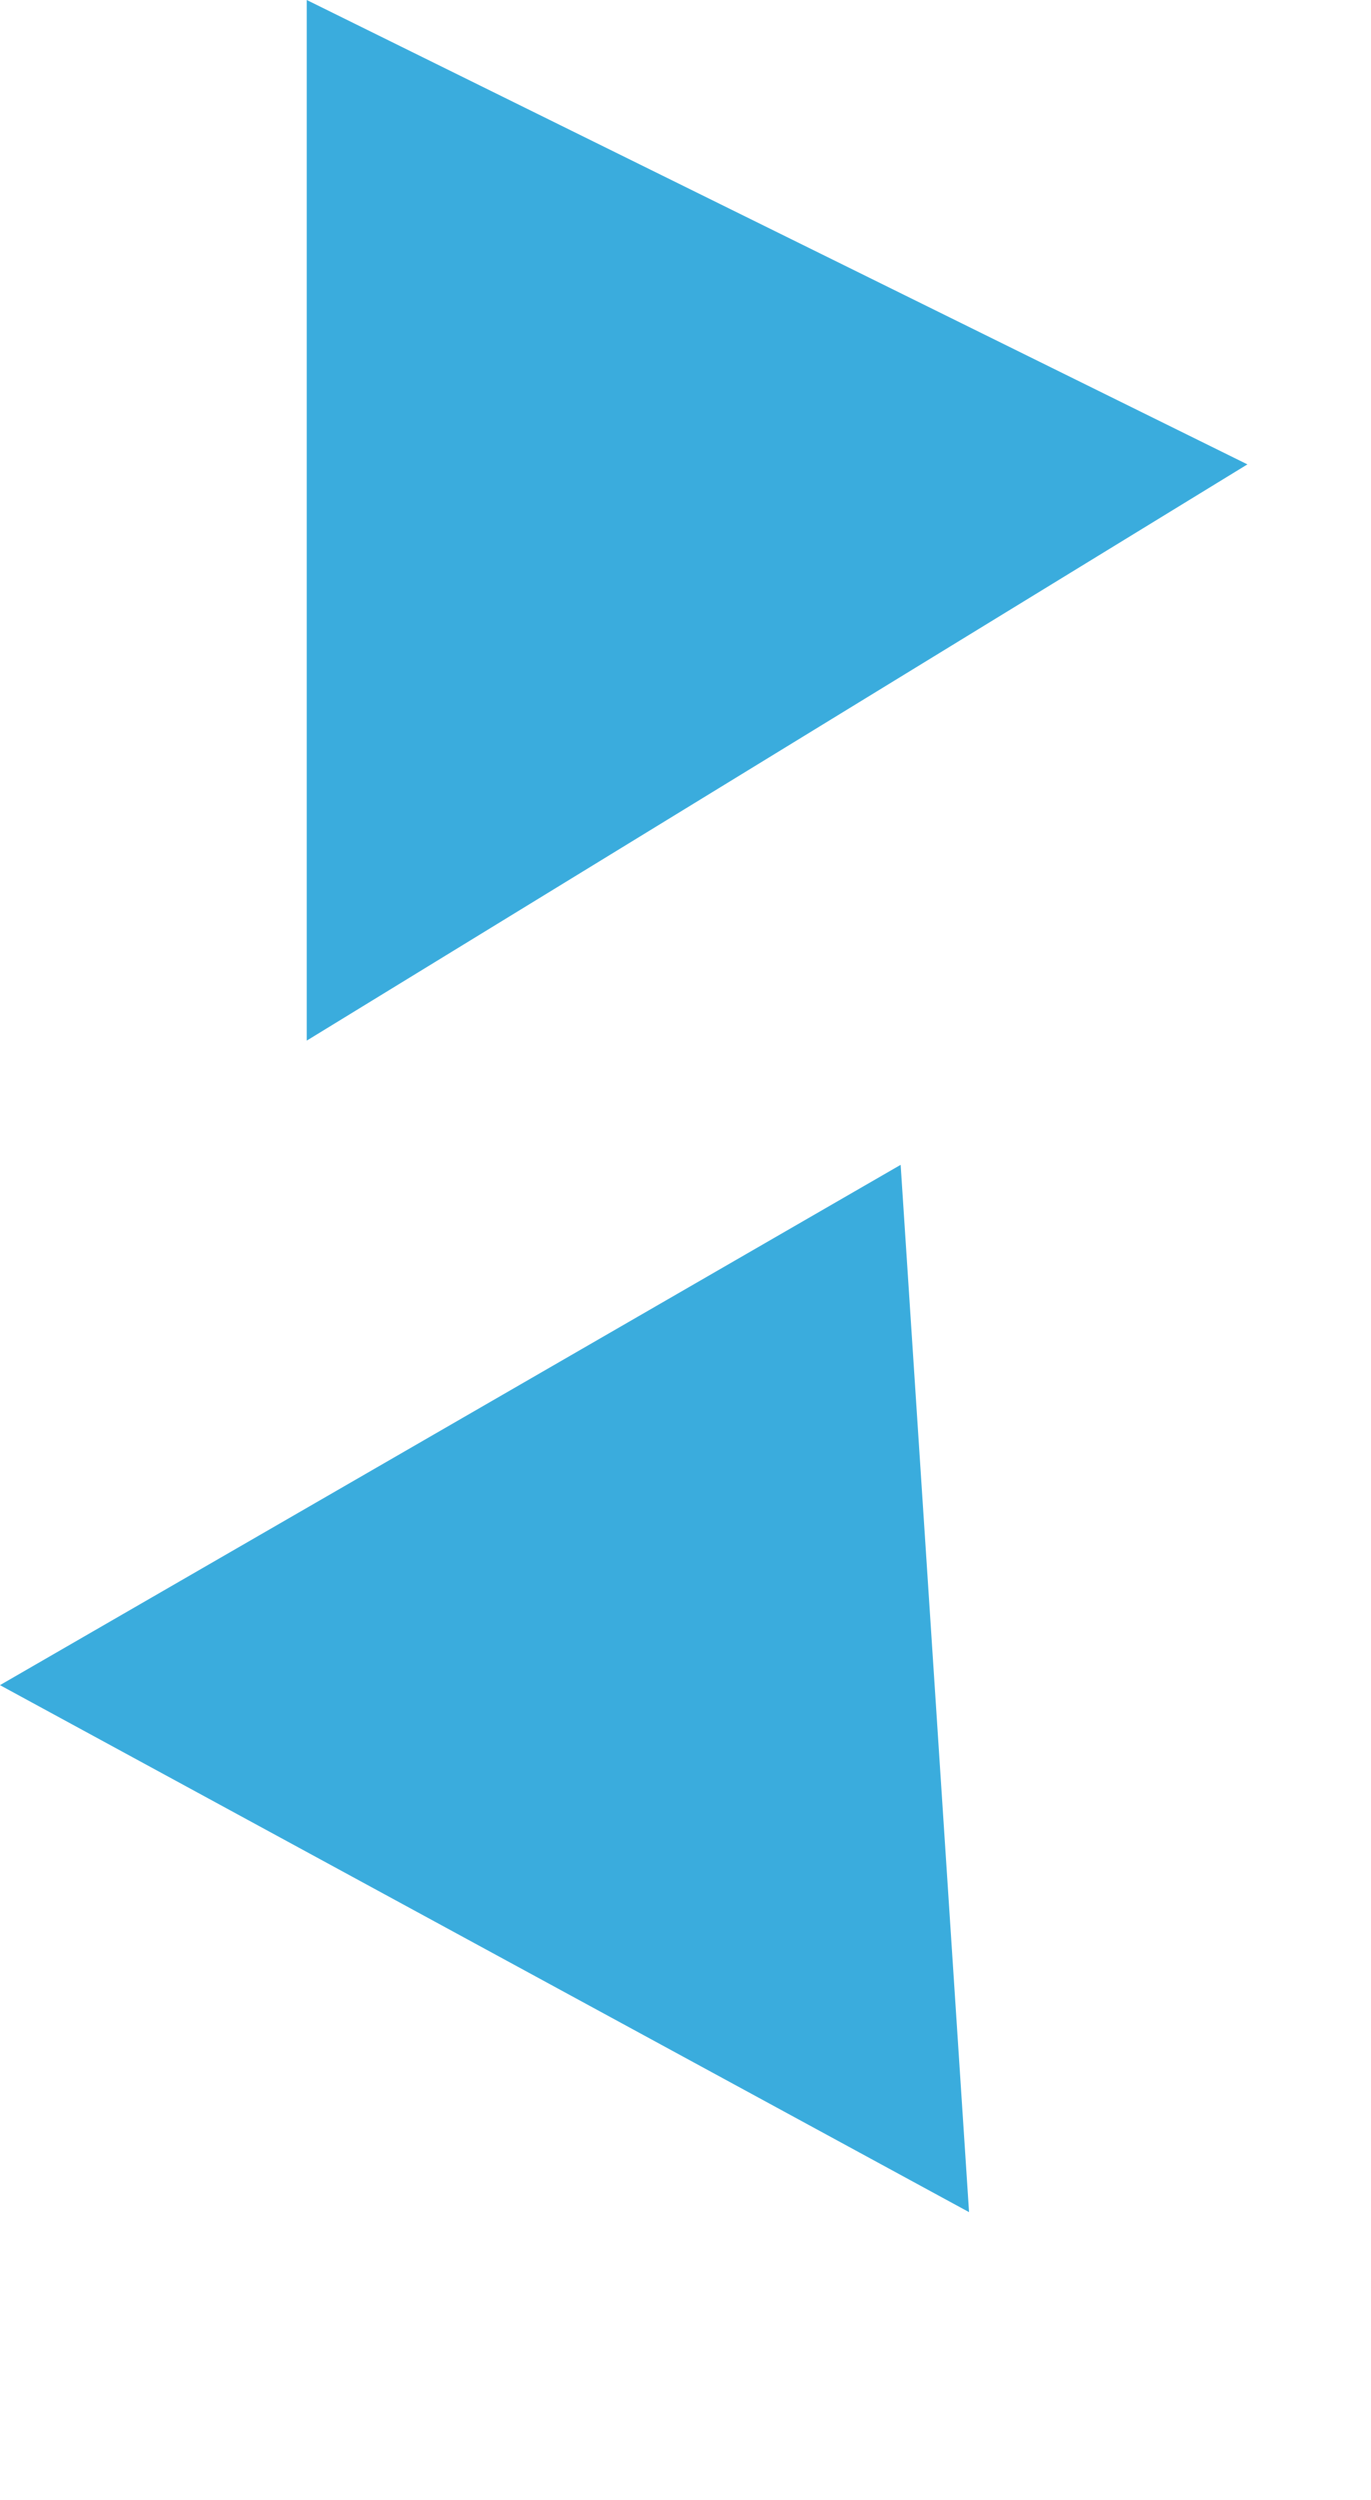
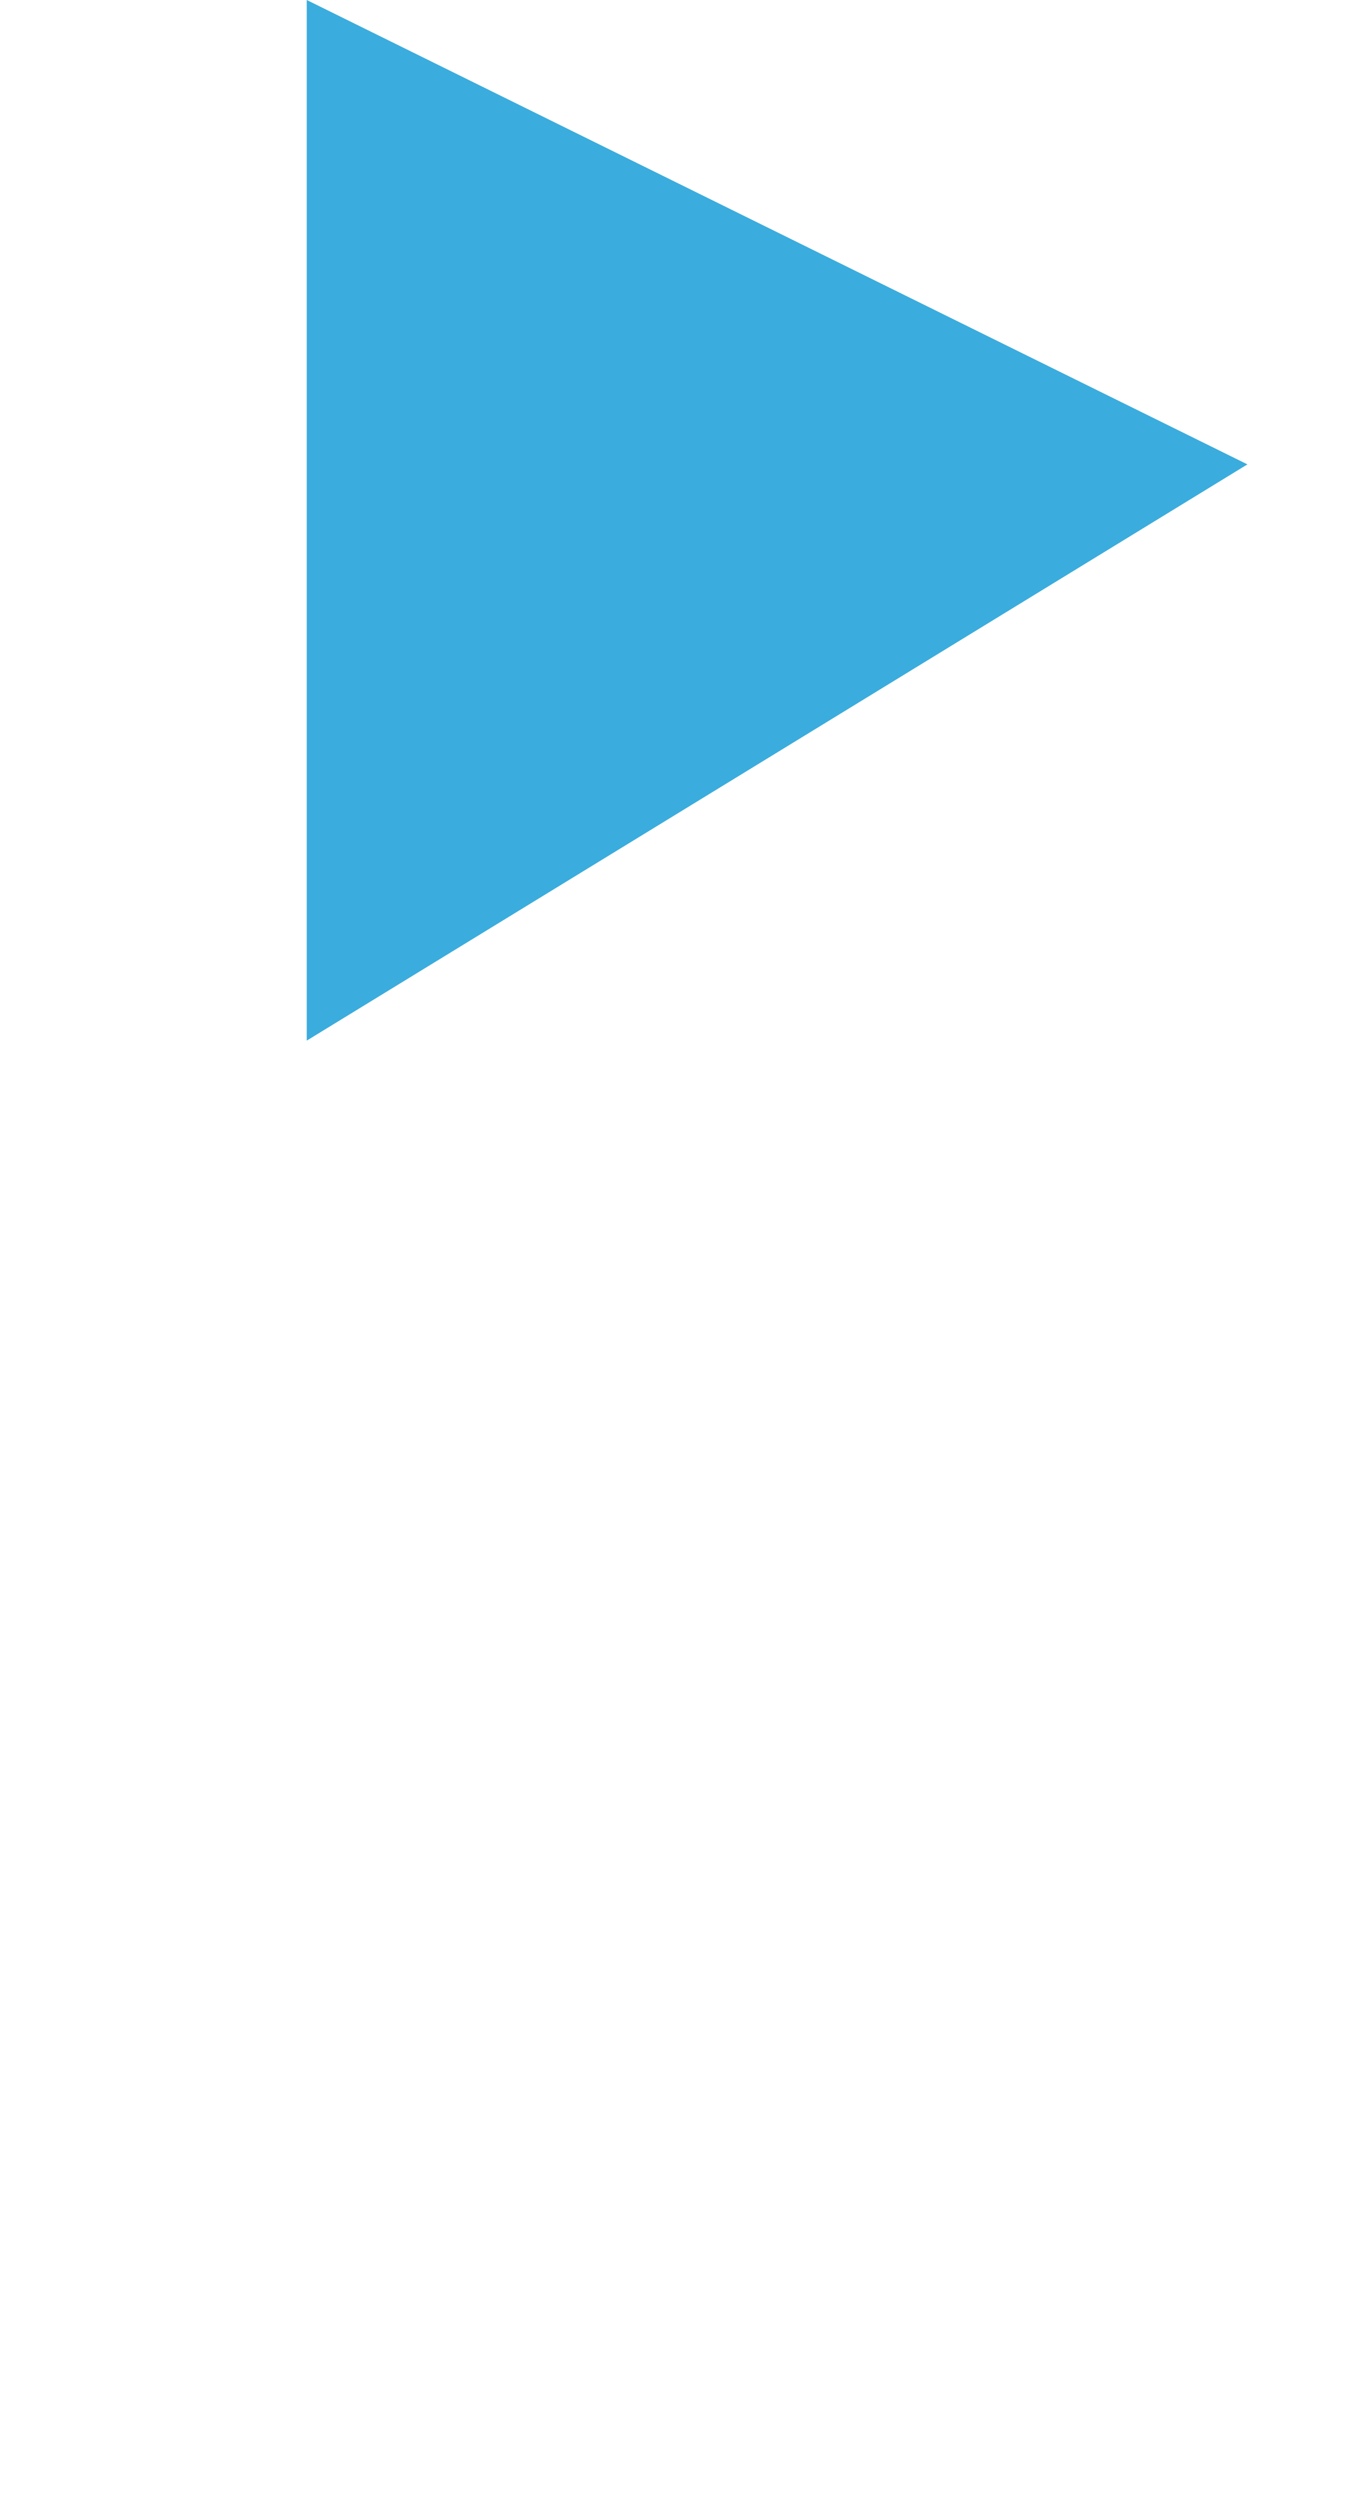
<svg xmlns="http://www.w3.org/2000/svg" width="53.676" height="97.829" viewBox="0 0 53.676 97.829">
  <g id="Group_848" data-name="Group 848" transform="translate(-147.86 -208.803)">
-     <path id="Path_1865" data-name="Path 1865" d="M0,0V40.717L36.828,18.17Z" transform="translate(183.121 254.38) rotate(60)" fill="#3aacdd" />
    <path id="Path_1866" data-name="Path 1866" d="M0,0V40.717L36.828,18.17Z" transform="translate(159.869 208.803)" fill="#3aacdd" />
  </g>
</svg>